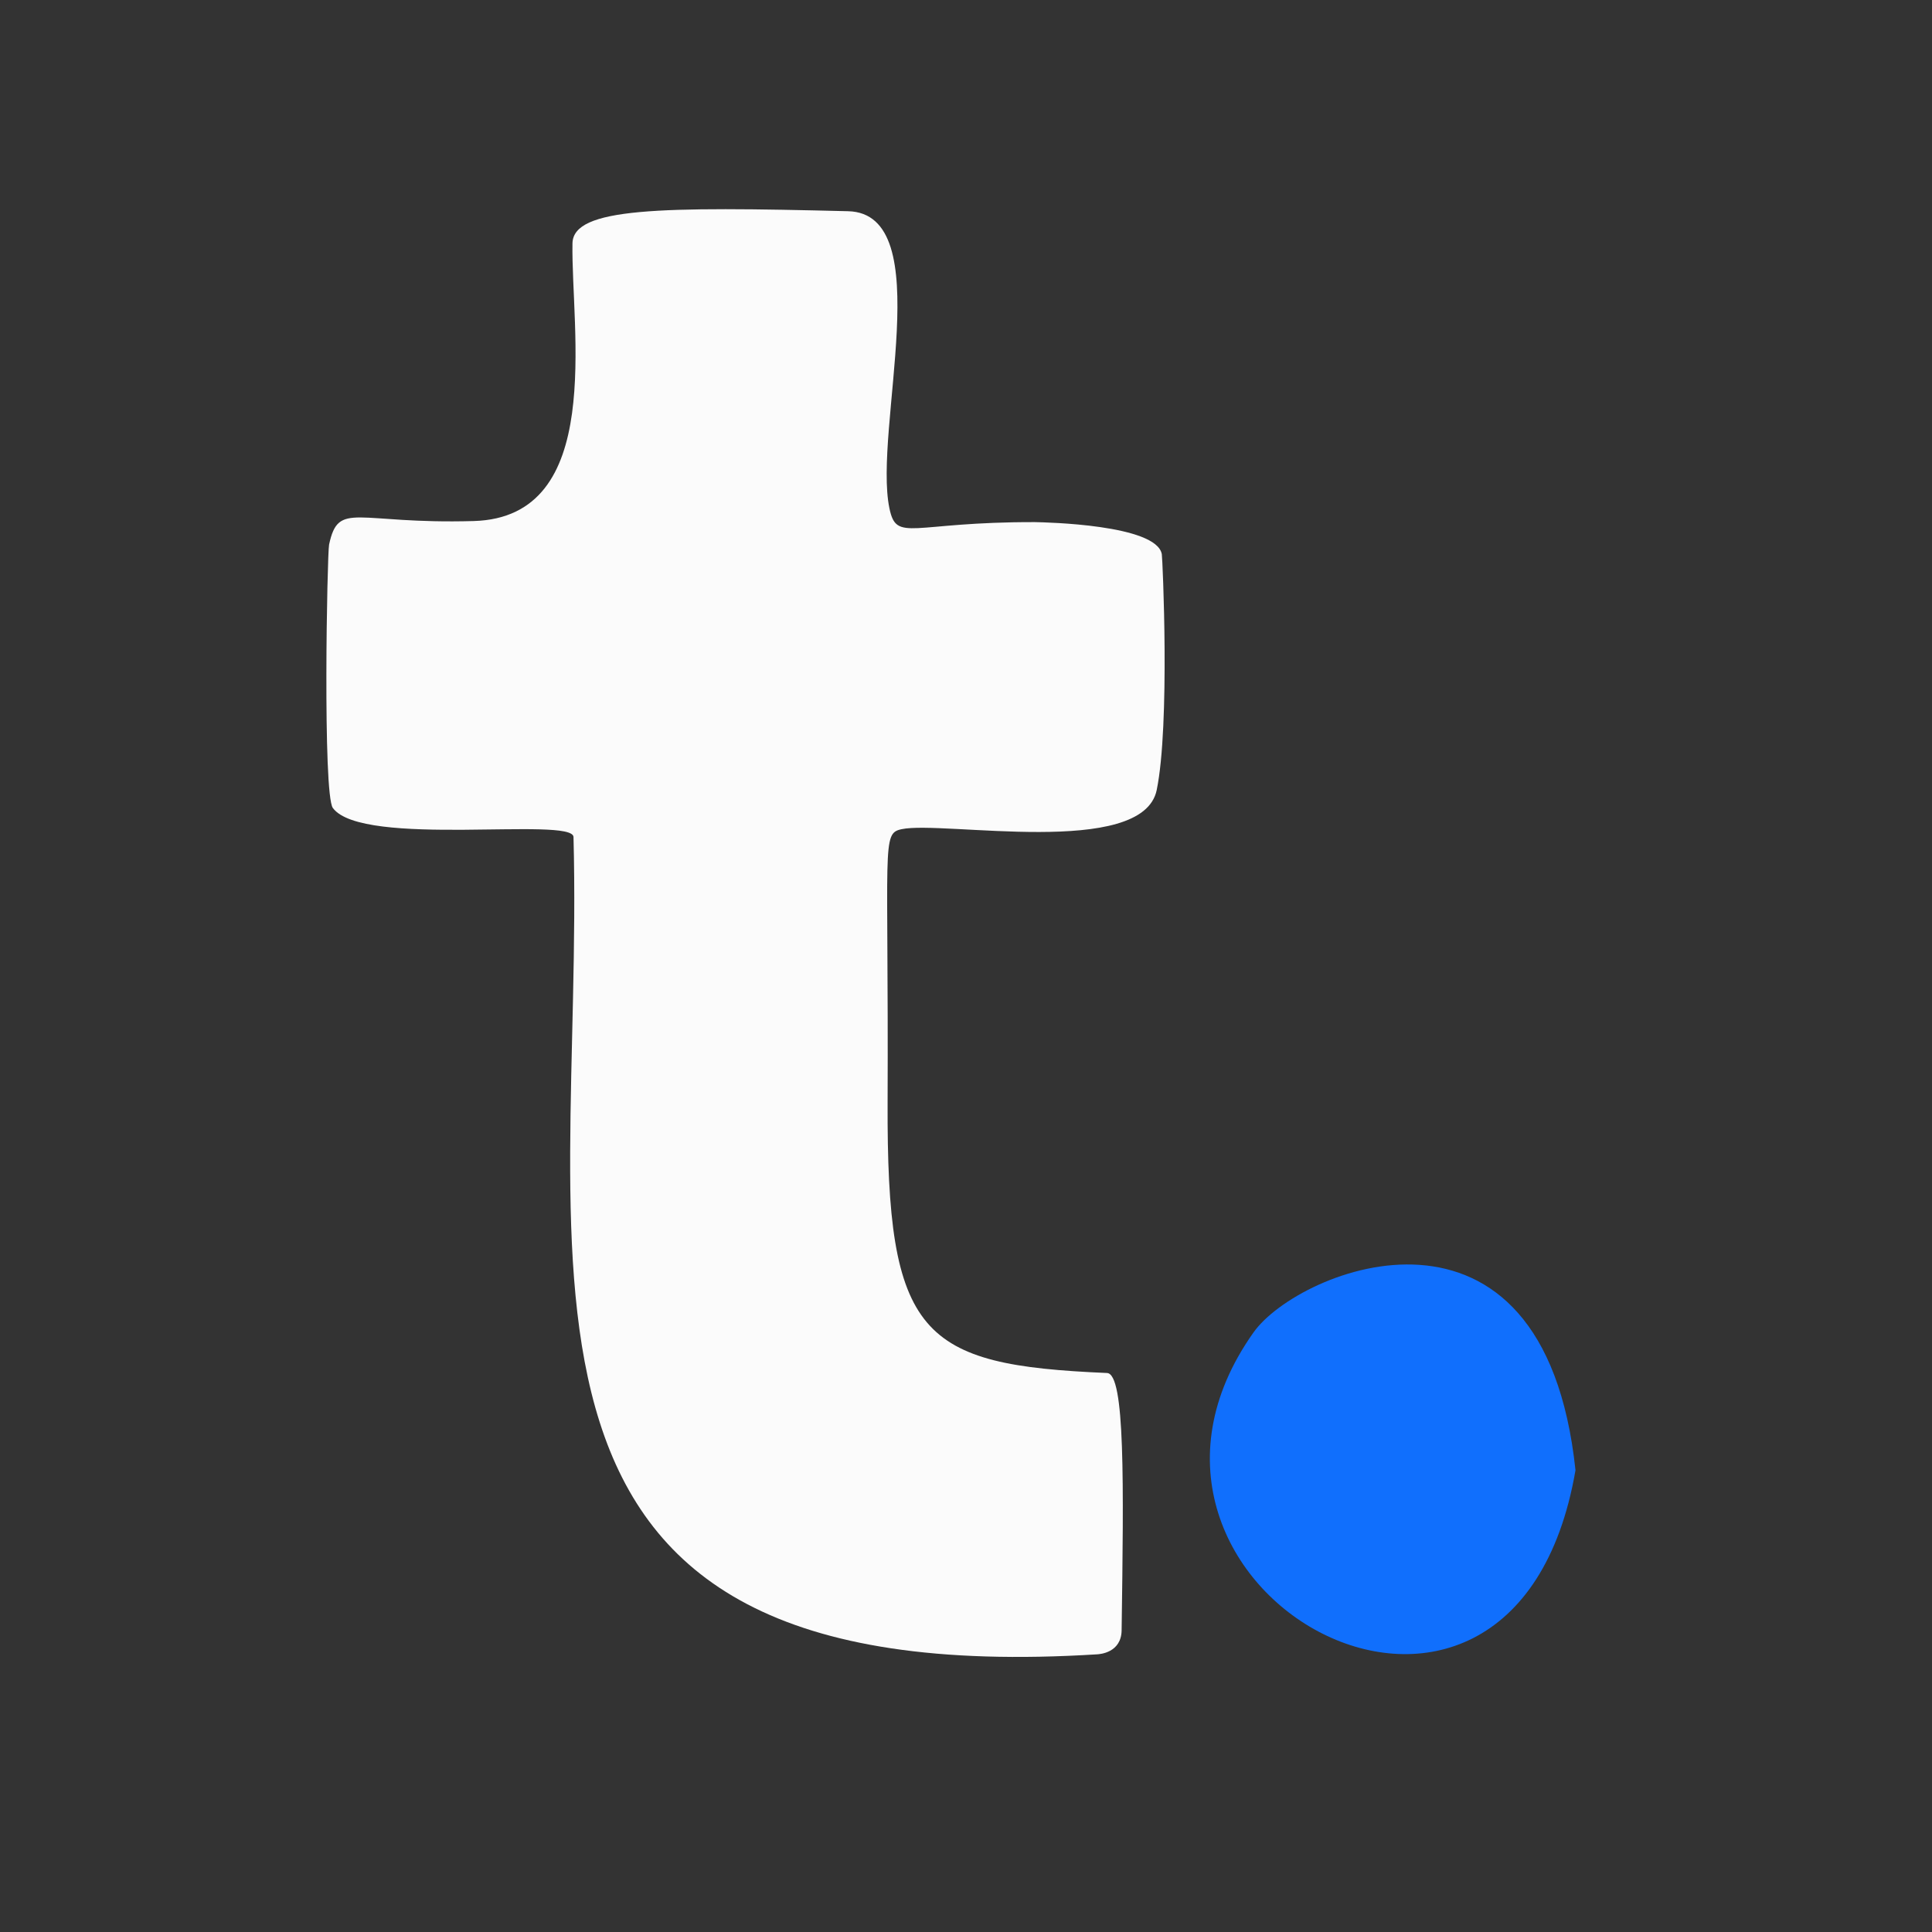
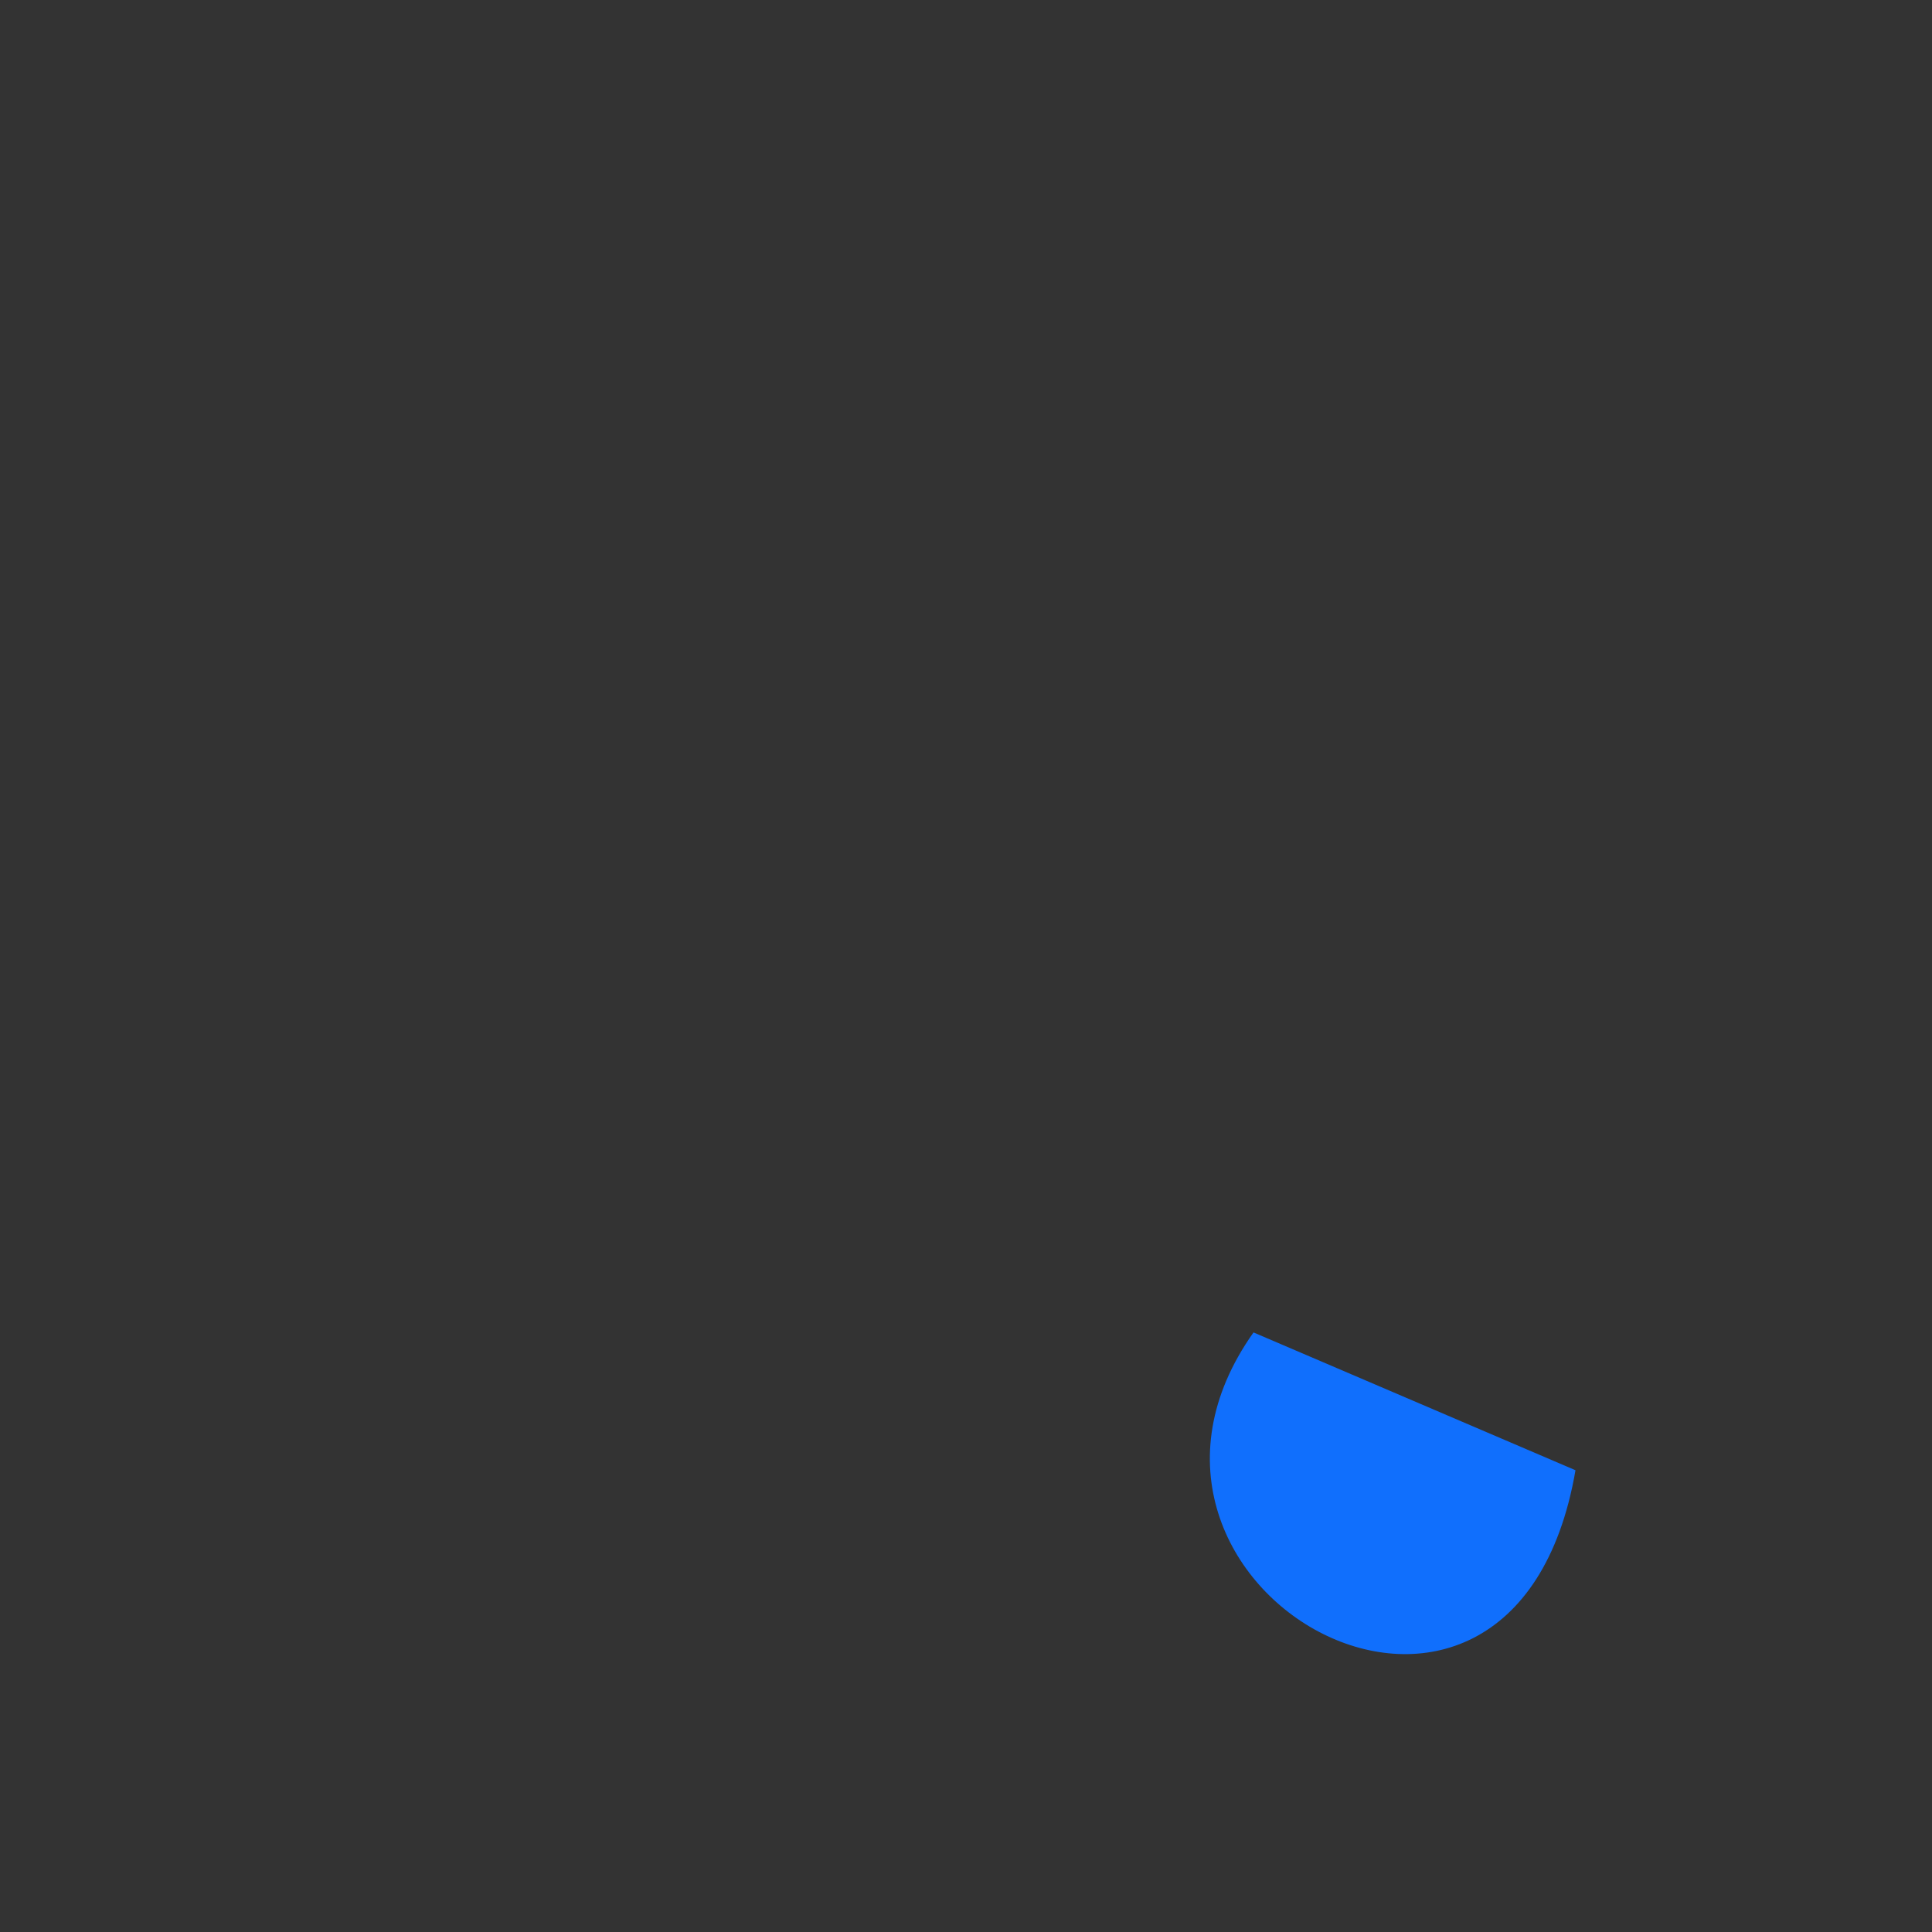
<svg xmlns="http://www.w3.org/2000/svg" width="100%" height="100%" viewBox="0 0 4267 4267" version="1.1" xml:space="preserve" style="fill-rule:evenodd;clip-rule:evenodd;stroke-linejoin:round;stroke-miterlimit:2;">
  <rect x="0" y="0" width="4267" height="4267" fill="#333333" stroke="none" />
  <g id="Background">
-     <path d="M2286.198,1153.154c23.005,0.463 267.717,5.387 279.754,70.72c1.681,9.123 18.429,376.361 -11.249,520.934c-31.074,151.374 -472.666,67.025 -563.477,86.535c-44.719,9.608 -28.505,30.552 -30.869,602.957c-2.136,517.179 72.173,580.49 484.61,598.101c40.14,1.714 36.792,241.646 32.243,568.233c-0.693,49.78 -48.318,52.751 -54.218,53.119c-1412.257,88.093 -1131.331,-852.415 -1156.368,-1805.186c-1.202,-45.725 -466.169,24.552 -531.478,-64.031c-22.71,-30.803 -12.638,-561.508 -8.326,-581.727c20.872,-97.851 58.481,-44.662 319.434,-52.038c291.384,-8.236 214.866,-421.358 218.1,-613.179c1.339,-79.456 192.573,-81.493 608.834,-71.102c201.023,5.018 55.049,481.963 91.163,656.088c15.905,76.687 46.766,29.872 321.847,30.576Z" style="fill:#fbfbfb;" />
-     <path d="M3479.617,3247.159c-138.128,802.342 -1112.835,262.639 -711.116,-304.367c99.989,-141.129 641.102,-358.168 711.116,304.367Z" style="fill:#106ffd;" />
+     <path d="M3479.617,3247.159c-138.128,802.342 -1112.835,262.639 -711.116,-304.367Z" style="fill:#106ffd;" />
  </g>
</svg>